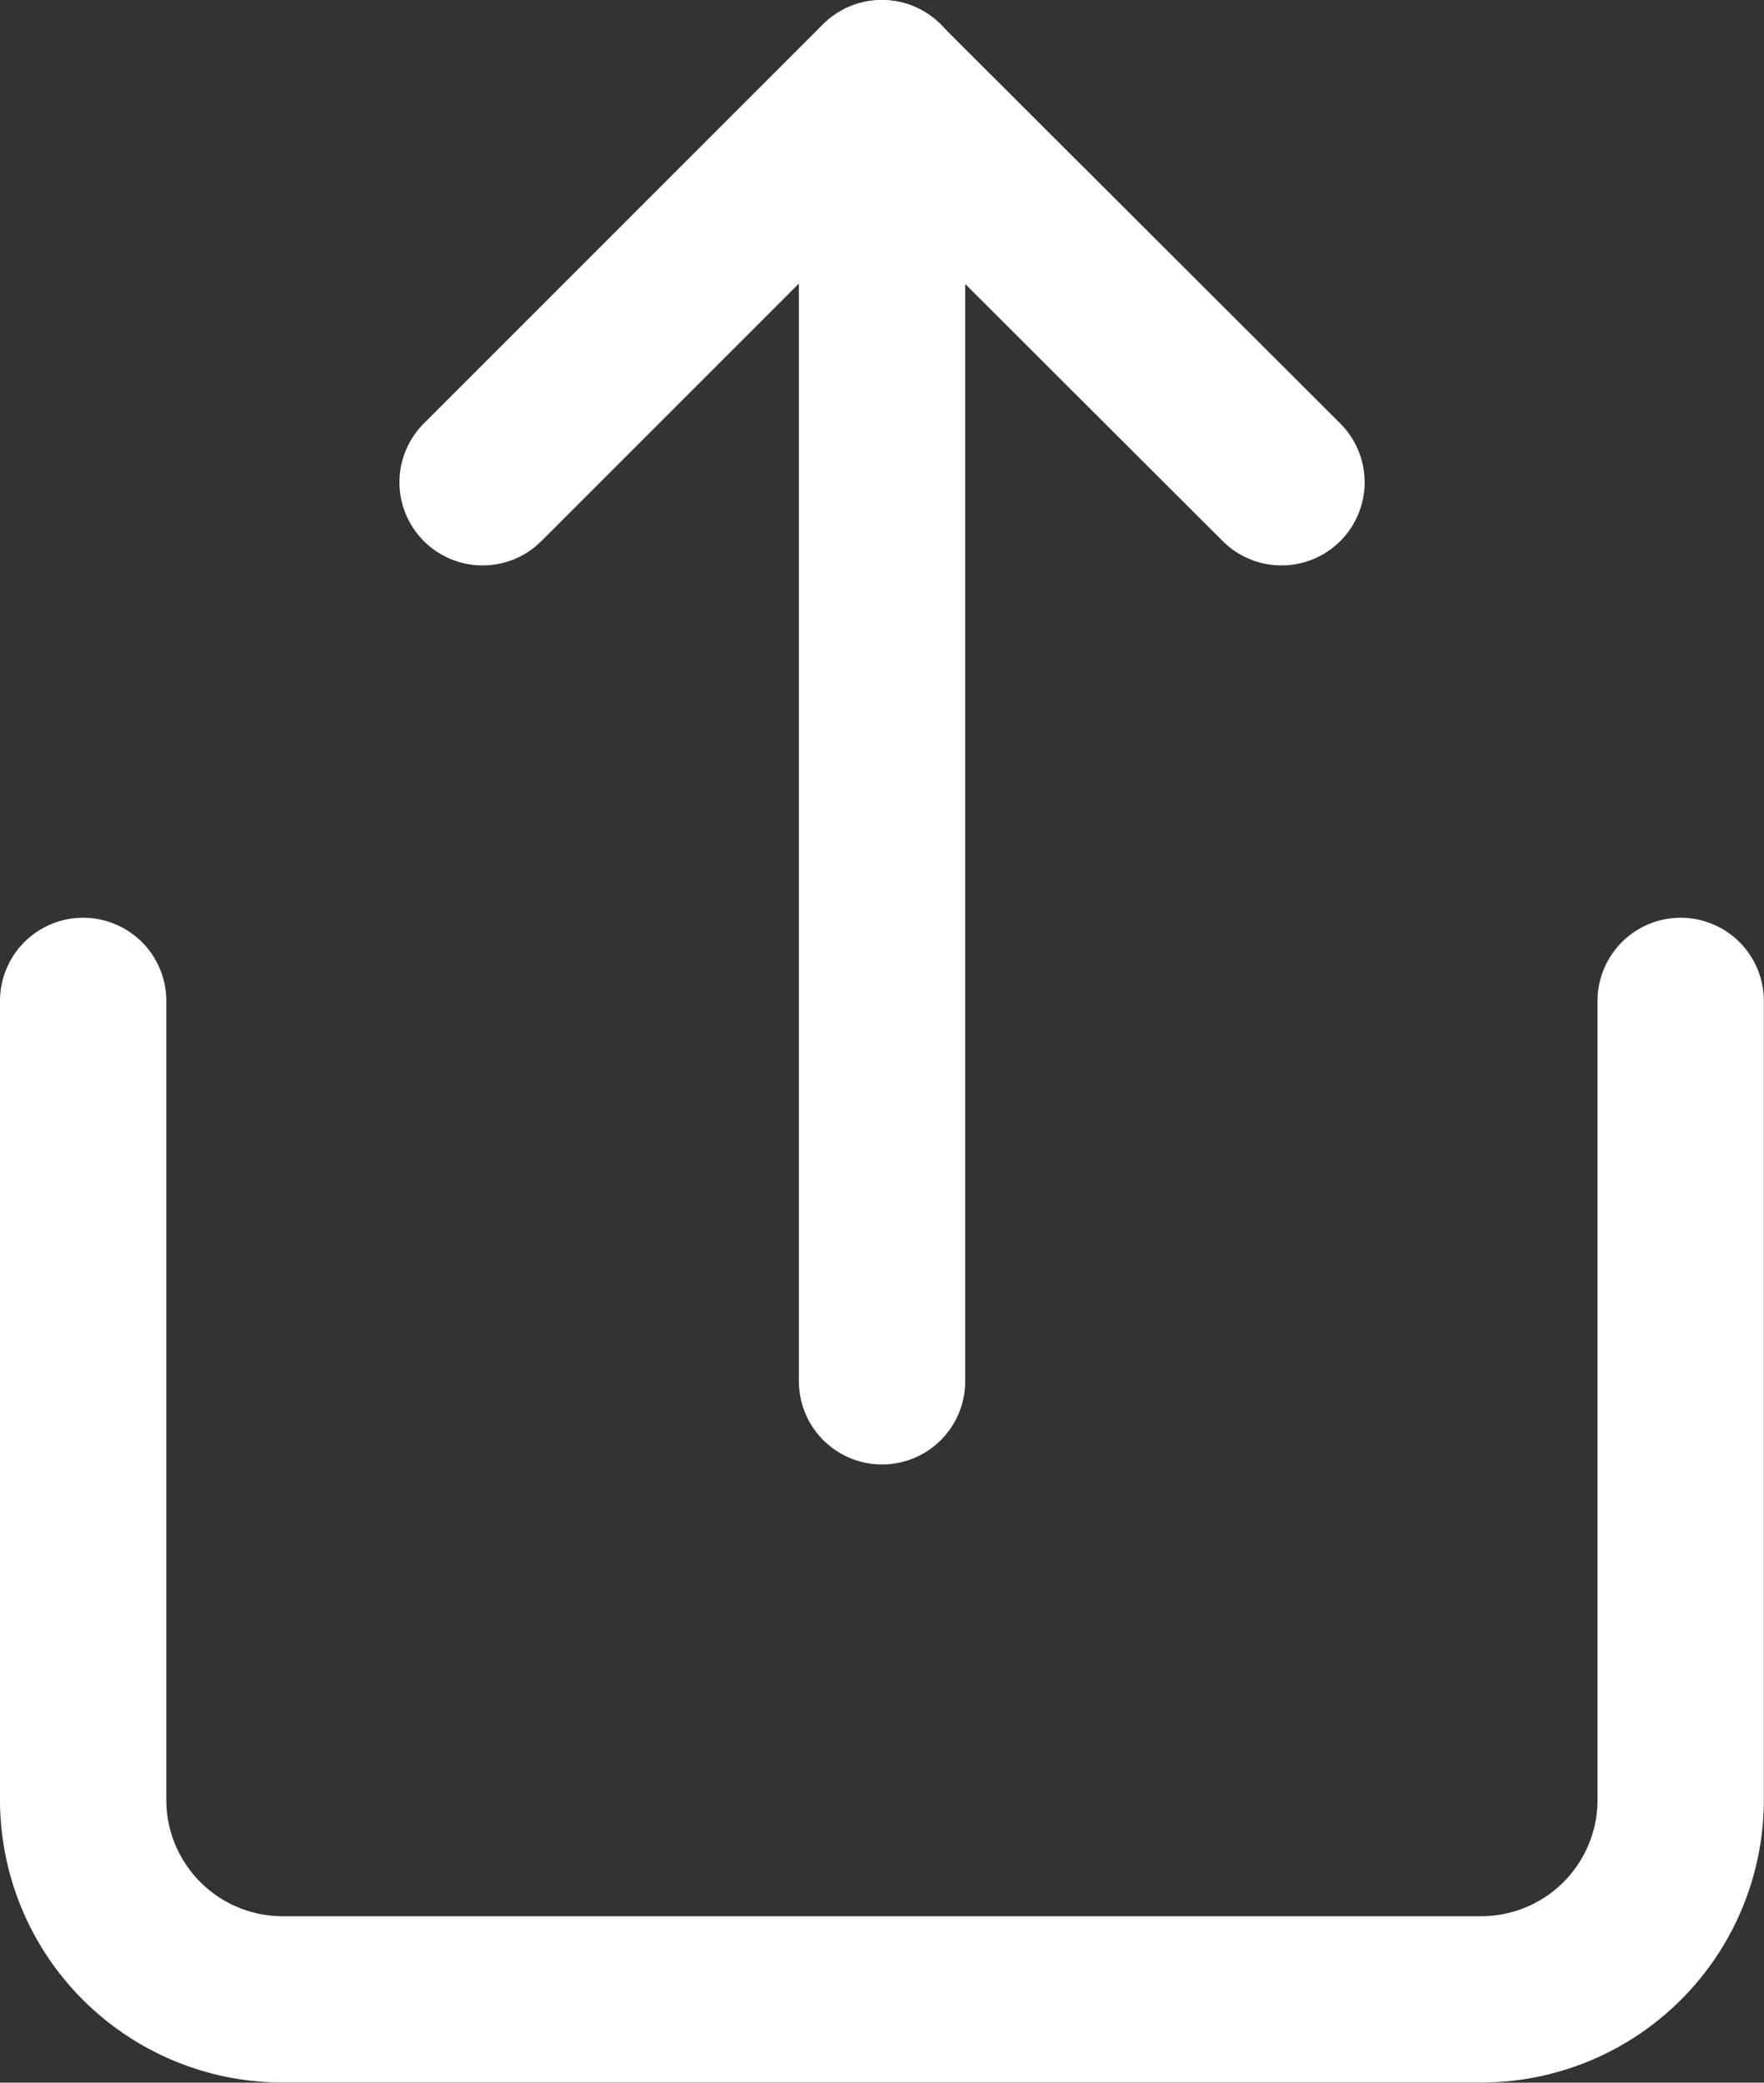
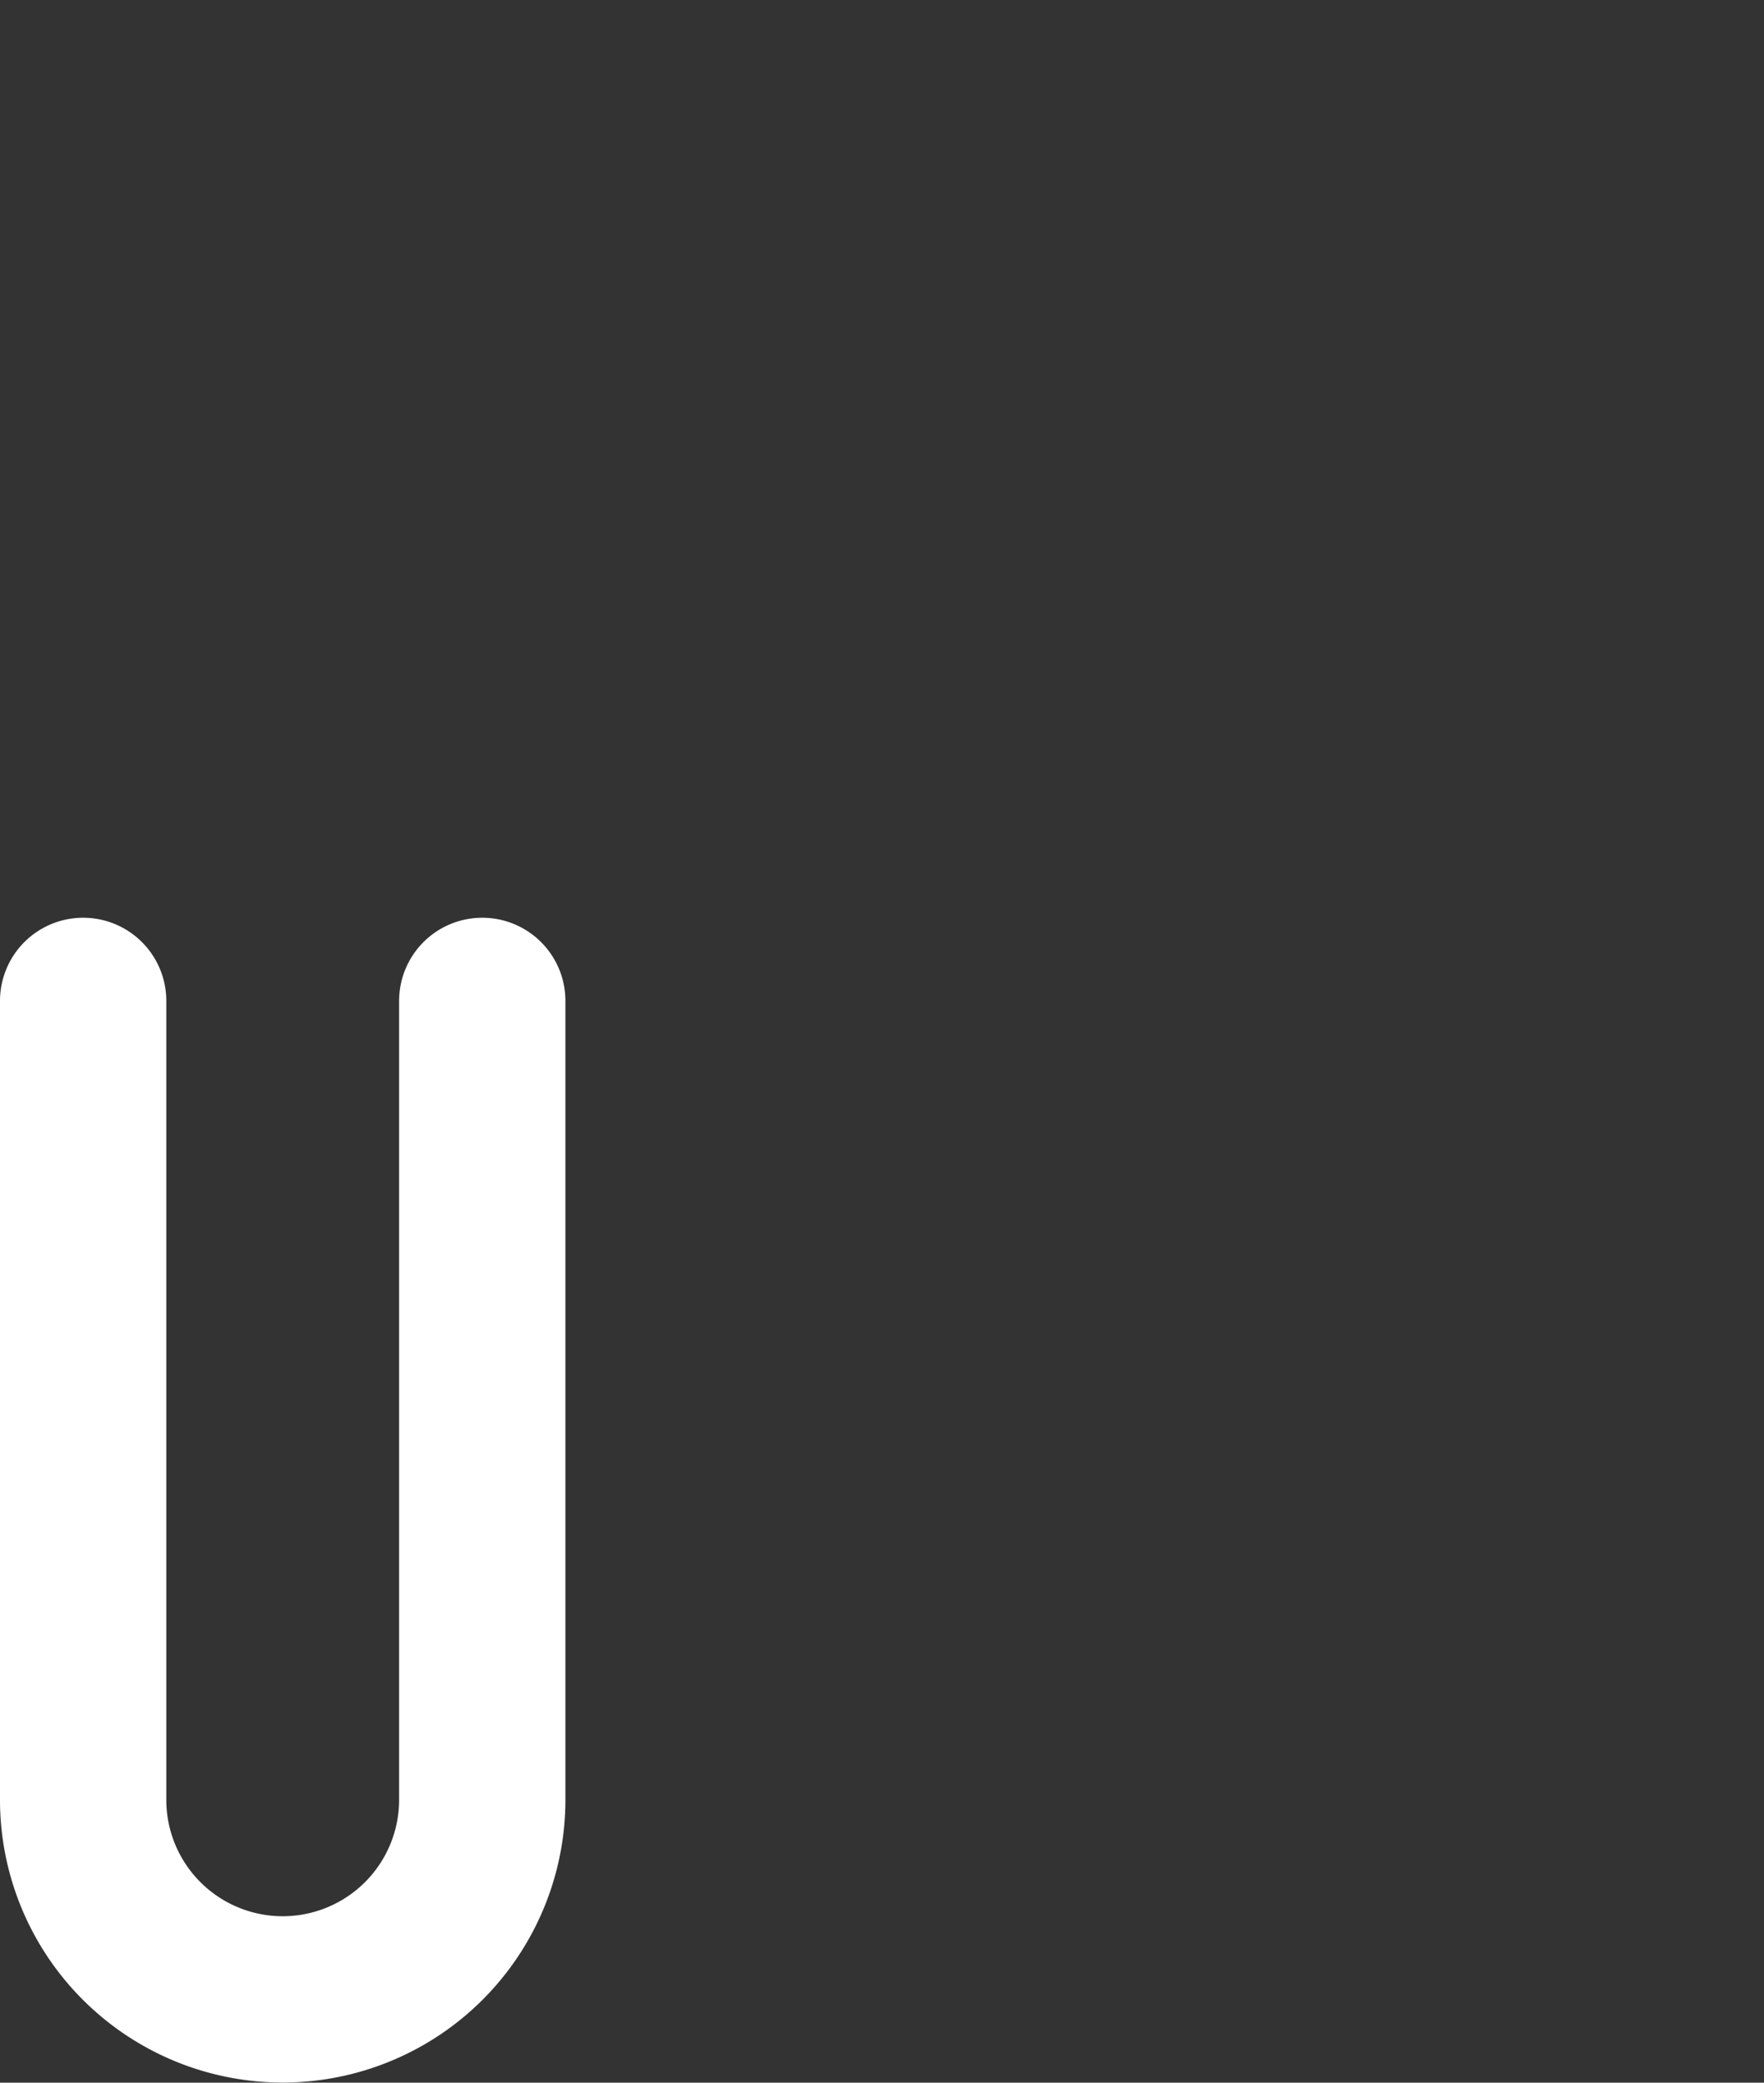
<svg xmlns="http://www.w3.org/2000/svg" width="21.215" height="25.047" viewBox="0 0 21.215 25.047">
  <rect x="0" y="0" width="21.215" height="25.047" fill="#333333" stroke="none" />
  <g id="Icon_feather-share" data-name="Icon feather-share" transform="translate(1 1)">
-     <path id="Tracciato_491" data-name="Tracciato 491" d="M6,18v9.608a2.4,2.4,0,0,0,2.4,2.4H22.813a2.4,2.4,0,0,0,2.4-2.4V18" transform="translate(-6 -6.963)" fill="none" stroke="#fff" stroke-linecap="round" stroke-linejoin="round" stroke-width="2" />
-     <path id="Tracciato_492" data-name="Tracciato 492" d="M21.608,7.8,16.8,3,12,7.8" transform="translate(-7.196 -3)" fill="none" stroke="#fff" stroke-linecap="round" stroke-linejoin="round" stroke-width="2" />
-     <path id="Tracciato_493" data-name="Tracciato 493" d="M18,3V18.612" transform="translate(-8.392 -3)" fill="none" stroke="#fff" stroke-linecap="round" stroke-linejoin="round" stroke-width="2" />
+     <path id="Tracciato_491" data-name="Tracciato 491" d="M6,18v9.608a2.4,2.4,0,0,0,2.4,2.4a2.4,2.4,0,0,0,2.4-2.4V18" transform="translate(-6 -6.963)" fill="none" stroke="#fff" stroke-linecap="round" stroke-linejoin="round" stroke-width="2" />
  </g>
</svg>